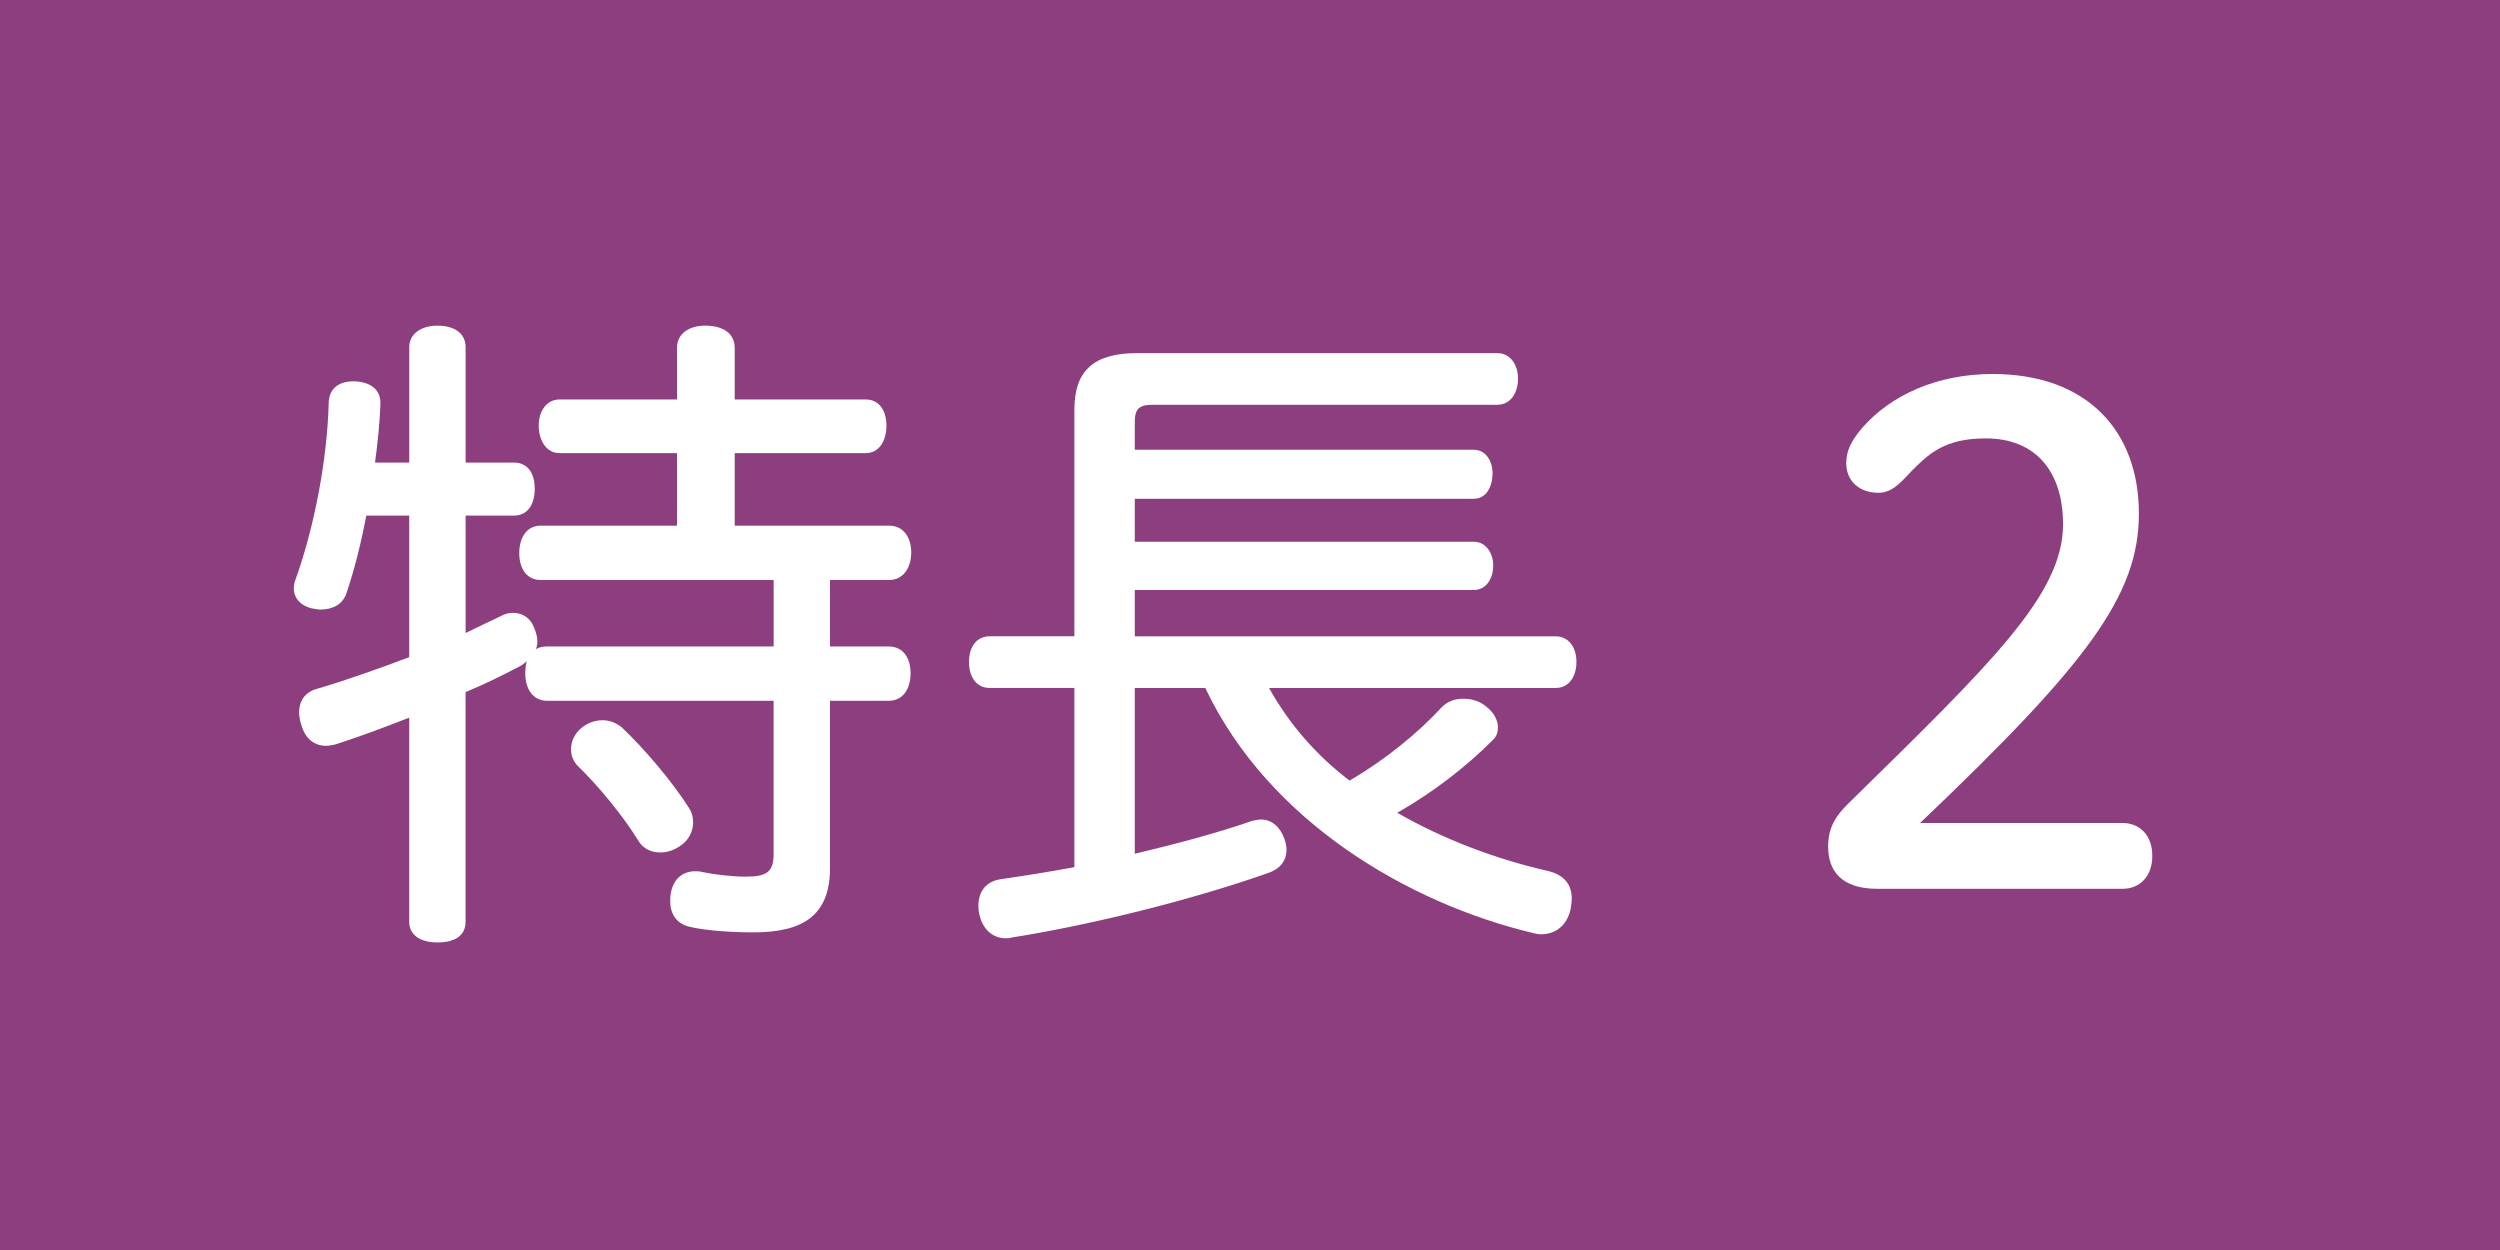
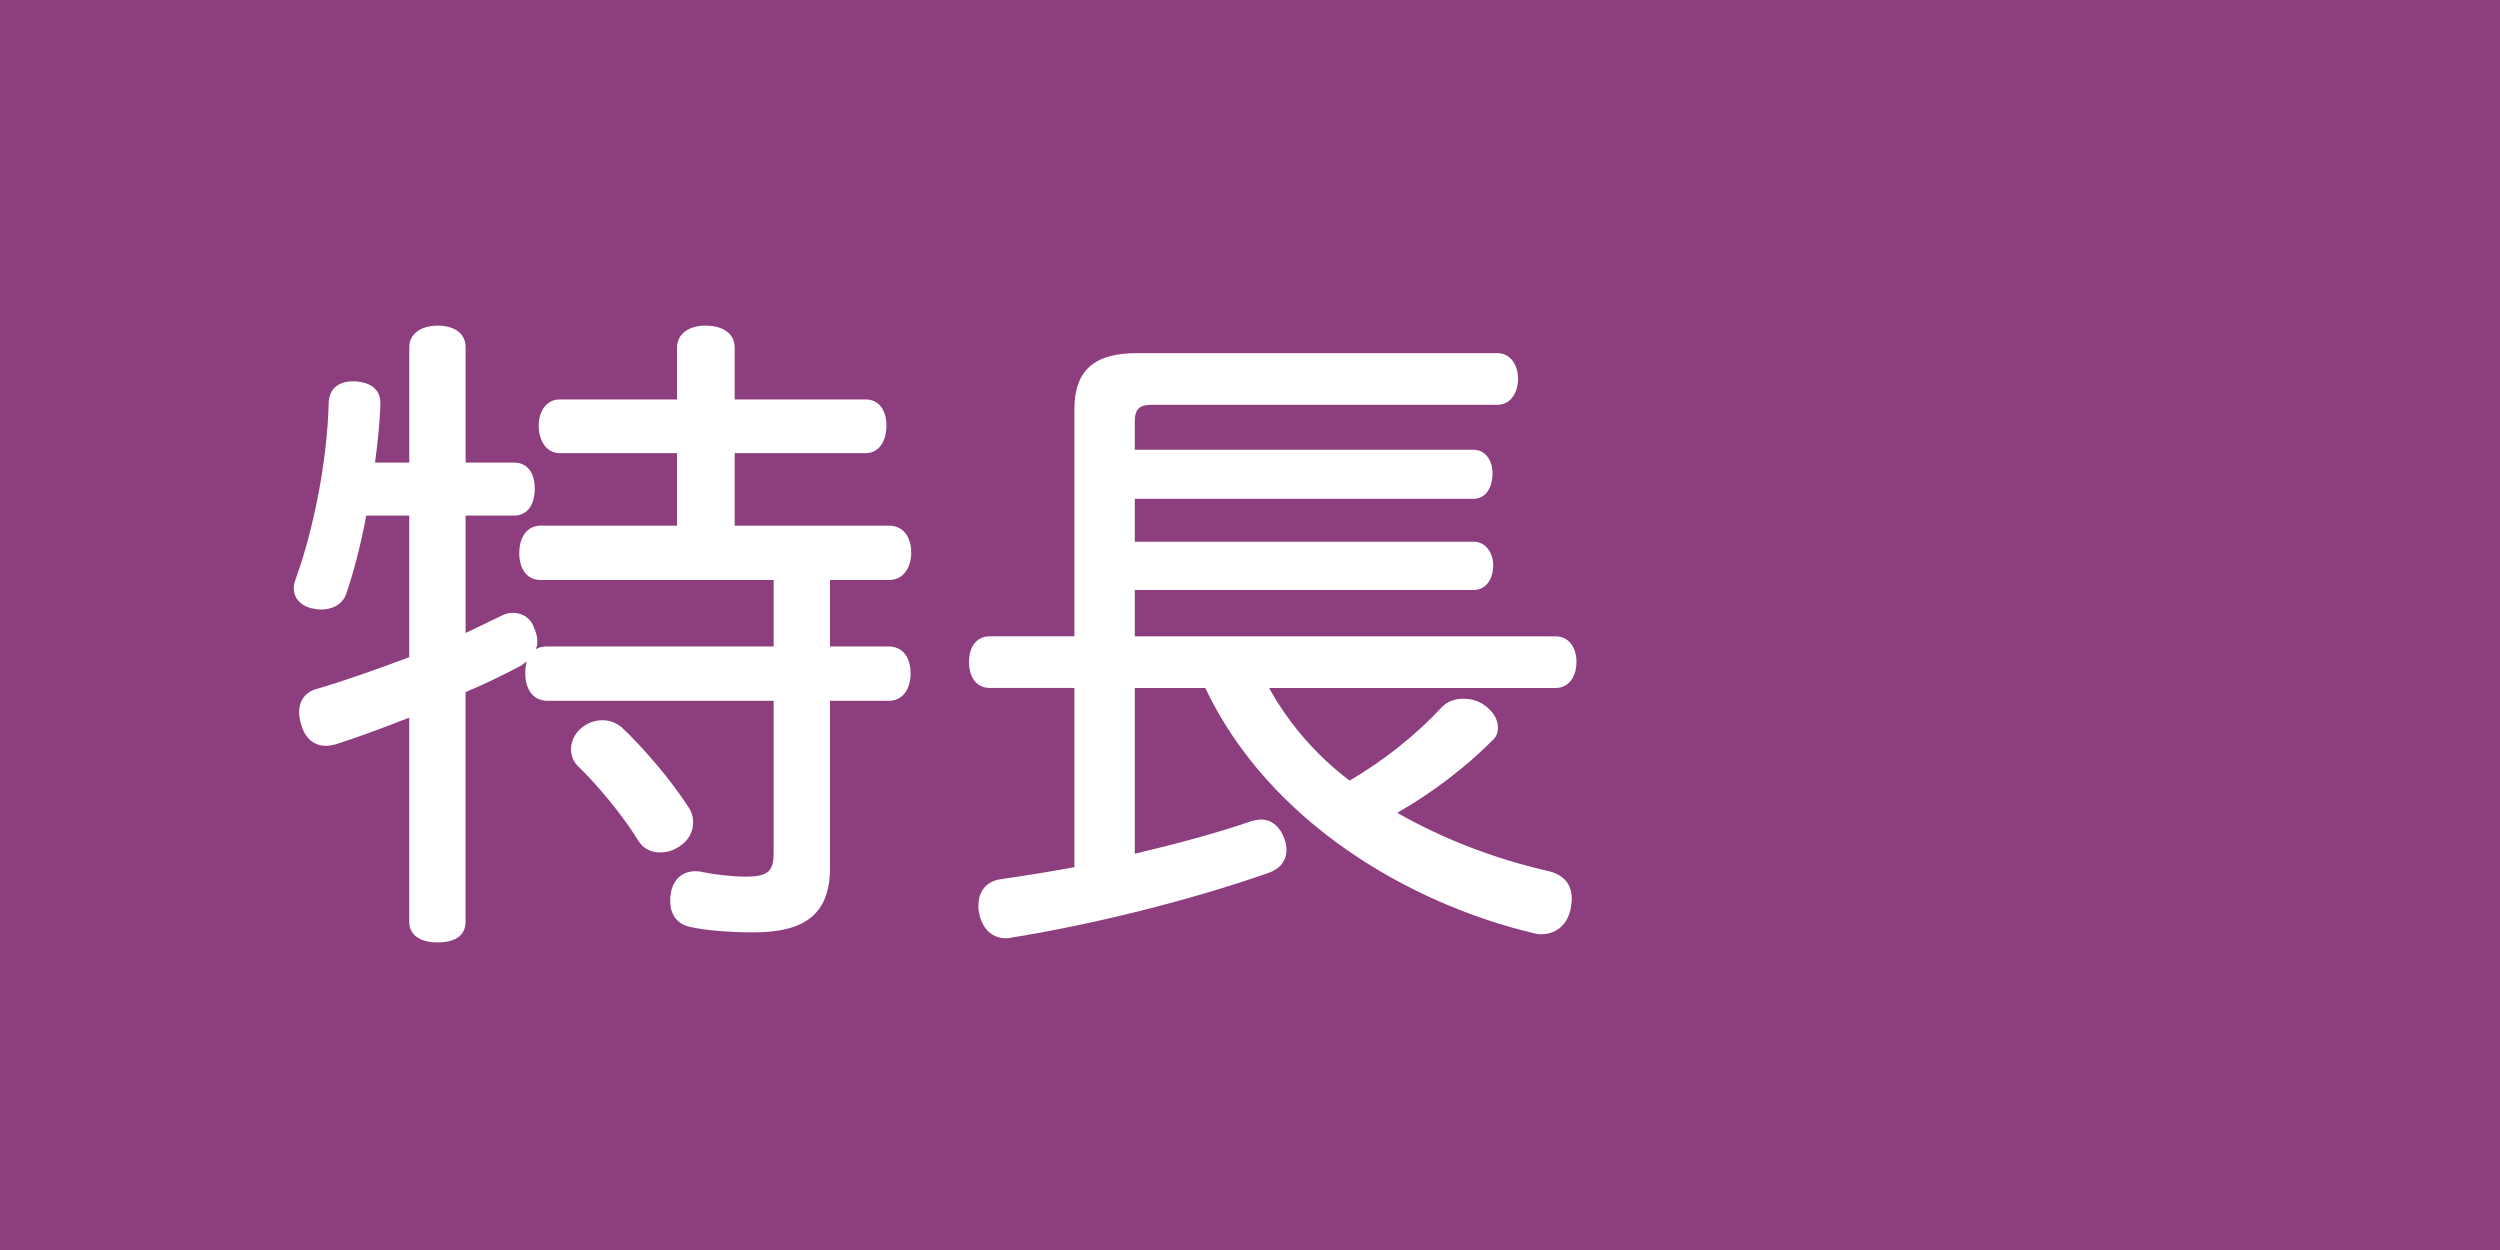
<svg xmlns="http://www.w3.org/2000/svg" id="_レイヤー_2" viewBox="0 0 74 37">
  <g id="_レイヤー_1-2">
    <g>
      <rect width="74" height="37" style="fill:#8d3e7e;" />
      <g>
        <path d="M13.782,18.737c.377-.179,.695-.338,1.033-.496,.139-.08,.258-.1,.377-.1,.278,0,.517,.158,.616,.438,.06,.139,.099,.277,.099,.416,0,.08-.02,.14-.04,.219,.099-.06,.199-.079,.338-.079h6.695v-1.967h-6.894c-.417,0-.636-.338-.636-.795s.218-.814,.636-.814h4.033v-2.146h-3.477c-.377,0-.616-.357-.616-.814,0-.438,.238-.775,.616-.775h3.477v-1.529c0-.418,.358-.656,.834-.656,.537,0,.874,.238,.874,.656v1.529h3.875c.397,0,.616,.318,.616,.775s-.219,.814-.616,.814h-3.875v2.146h4.57c.417,0,.655,.338,.655,.795,0,.456-.238,.814-.655,.814h-1.749v1.967h1.729c.437,0,.656,.338,.656,.794,0,.457-.219,.815-.656,.815h-1.729v4.946c0,1.391-.775,1.908-2.265,1.908-.715,0-1.45-.061-1.868-.16-.397-.079-.596-.377-.596-.754,0-.08,0-.159,.02-.259,.08-.437,.377-.636,.715-.636,.06,0,.139,0,.199,.02,.377,.08,.914,.14,1.292,.14,.636,0,.834-.14,.834-.676v-4.529h-6.695c-.437,0-.656-.358-.656-.815,0-.139,.02-.258,.04-.357-.06,.061-.139,.119-.218,.159-.497,.259-1.013,.517-1.589,.755v6.795c0,.417-.318,.615-.834,.615-.477,0-.834-.198-.834-.615v-6.039c-.755,.297-1.51,.576-2.186,.794-.099,.021-.198,.04-.278,.04-.338,0-.616-.199-.735-.636-.04-.12-.06-.239-.06-.358,0-.317,.159-.596,.537-.695,.814-.238,1.768-.576,2.722-.934v-4.191h-1.271c-.159,.834-.357,1.629-.596,2.324-.119,.318-.417,.457-.755,.457-.079,0-.179-.02-.278-.039-.318-.08-.517-.299-.517-.597,0-.079,.02-.179,.06-.278,.536-1.49,.934-3.516,.974-5.225,.02-.418,.318-.616,.715-.616h.06c.457,.021,.755,.238,.755,.636v.04c-.02,.556-.08,1.132-.159,1.728h1.013v-3.416c0-.398,.357-.637,.834-.637,.517,0,.834,.238,.834,.637v3.416h1.43c.397,0,.616,.299,.616,.775s-.219,.795-.616,.795h-1.43v3.477Zm6.616,5.186c.079,.119,.119,.258,.119,.417,0,.278-.139,.536-.377,.695-.199,.14-.397,.198-.596,.198-.278,0-.517-.119-.655-.357-.438-.715-1.172-1.609-1.788-2.205-.119-.119-.199-.298-.199-.496,0-.219,.099-.457,.318-.637,.199-.158,.417-.219,.616-.219,.219,0,.397,.08,.556,.199,.636,.596,1.49,1.59,2.007,2.404Z" style="fill:#fff;" />
        <path d="M31.802,12.122c0-1.192,.616-1.67,1.867-1.67h10.649c.397,0,.616,.358,.616,.756,0,.417-.218,.774-.616,.774h-10.211c-.358,0-.517,.1-.517,.497v.834h10.033c.357,0,.556,.338,.556,.695,0,.418-.199,.756-.556,.756h-10.033v1.271h10.033c.357,0,.576,.337,.576,.695,0,.416-.219,.734-.576,.734h-10.033v1.371h12.457c.377,0,.616,.317,.616,.755,0,.456-.238,.774-.616,.774h-8.483c.596,1.073,1.411,2.007,2.384,2.742,1.053-.616,2.006-1.391,2.742-2.186,.159-.159,.377-.238,.616-.238,.199,0,.377,.039,.556,.139,.318,.199,.477,.457,.477,.715,0,.14-.04,.259-.139,.357-.814,.815-1.768,1.551-2.841,2.166,1.391,.795,2.92,1.371,4.49,1.729,.457,.119,.675,.397,.675,.814,0,.1-.02,.219-.04,.338-.119,.477-.457,.715-.874,.715-.08,0-.159-.02-.239-.039-3.655-.875-7.808-3.278-9.695-7.252h-2.086v4.907c1.251-.298,2.443-.616,3.477-.974,.1-.02,.179-.039,.258-.039,.338,0,.576,.238,.695,.576,.04,.119,.06,.219,.06,.317,0,.338-.199,.576-.556,.695-2.325,.814-5.225,1.53-7.589,1.907-.06,.02-.099,.02-.159,.02-.417,0-.715-.297-.795-.754-.02-.08-.02-.14-.02-.219,0-.418,.238-.716,.655-.775,.695-.1,1.431-.219,2.186-.357v-5.305h-2.503c-.397,0-.616-.318-.616-.774,0-.438,.219-.755,.616-.755h2.503v-6.715Z" style="fill:#fff;" />
-         <path d="M62.834,24.361c.477,0,.874,.337,.874,.973s-.397,.974-.874,.974h-7.271c-.834,0-1.45-.338-1.45-1.251,0-.557,.219-.895,.576-1.252,4.251-4.172,6.377-6.199,6.377-8.285,0-1.569-.814-2.543-2.285-2.543-1.033,0-1.55,.318-2.066,.835-.377,.357-.636,.774-1.112,.774-.576,0-.954-.357-.954-.874,0-.338,.119-.636,.477-1.053,.854-.974,2.225-1.589,3.854-1.589,2.801,0,4.331,1.688,4.331,4.132,0,2.424-1.53,4.45-6.477,9.159h6Z" style="fill:#fff;" />
      </g>
    </g>
  </g>
</svg>